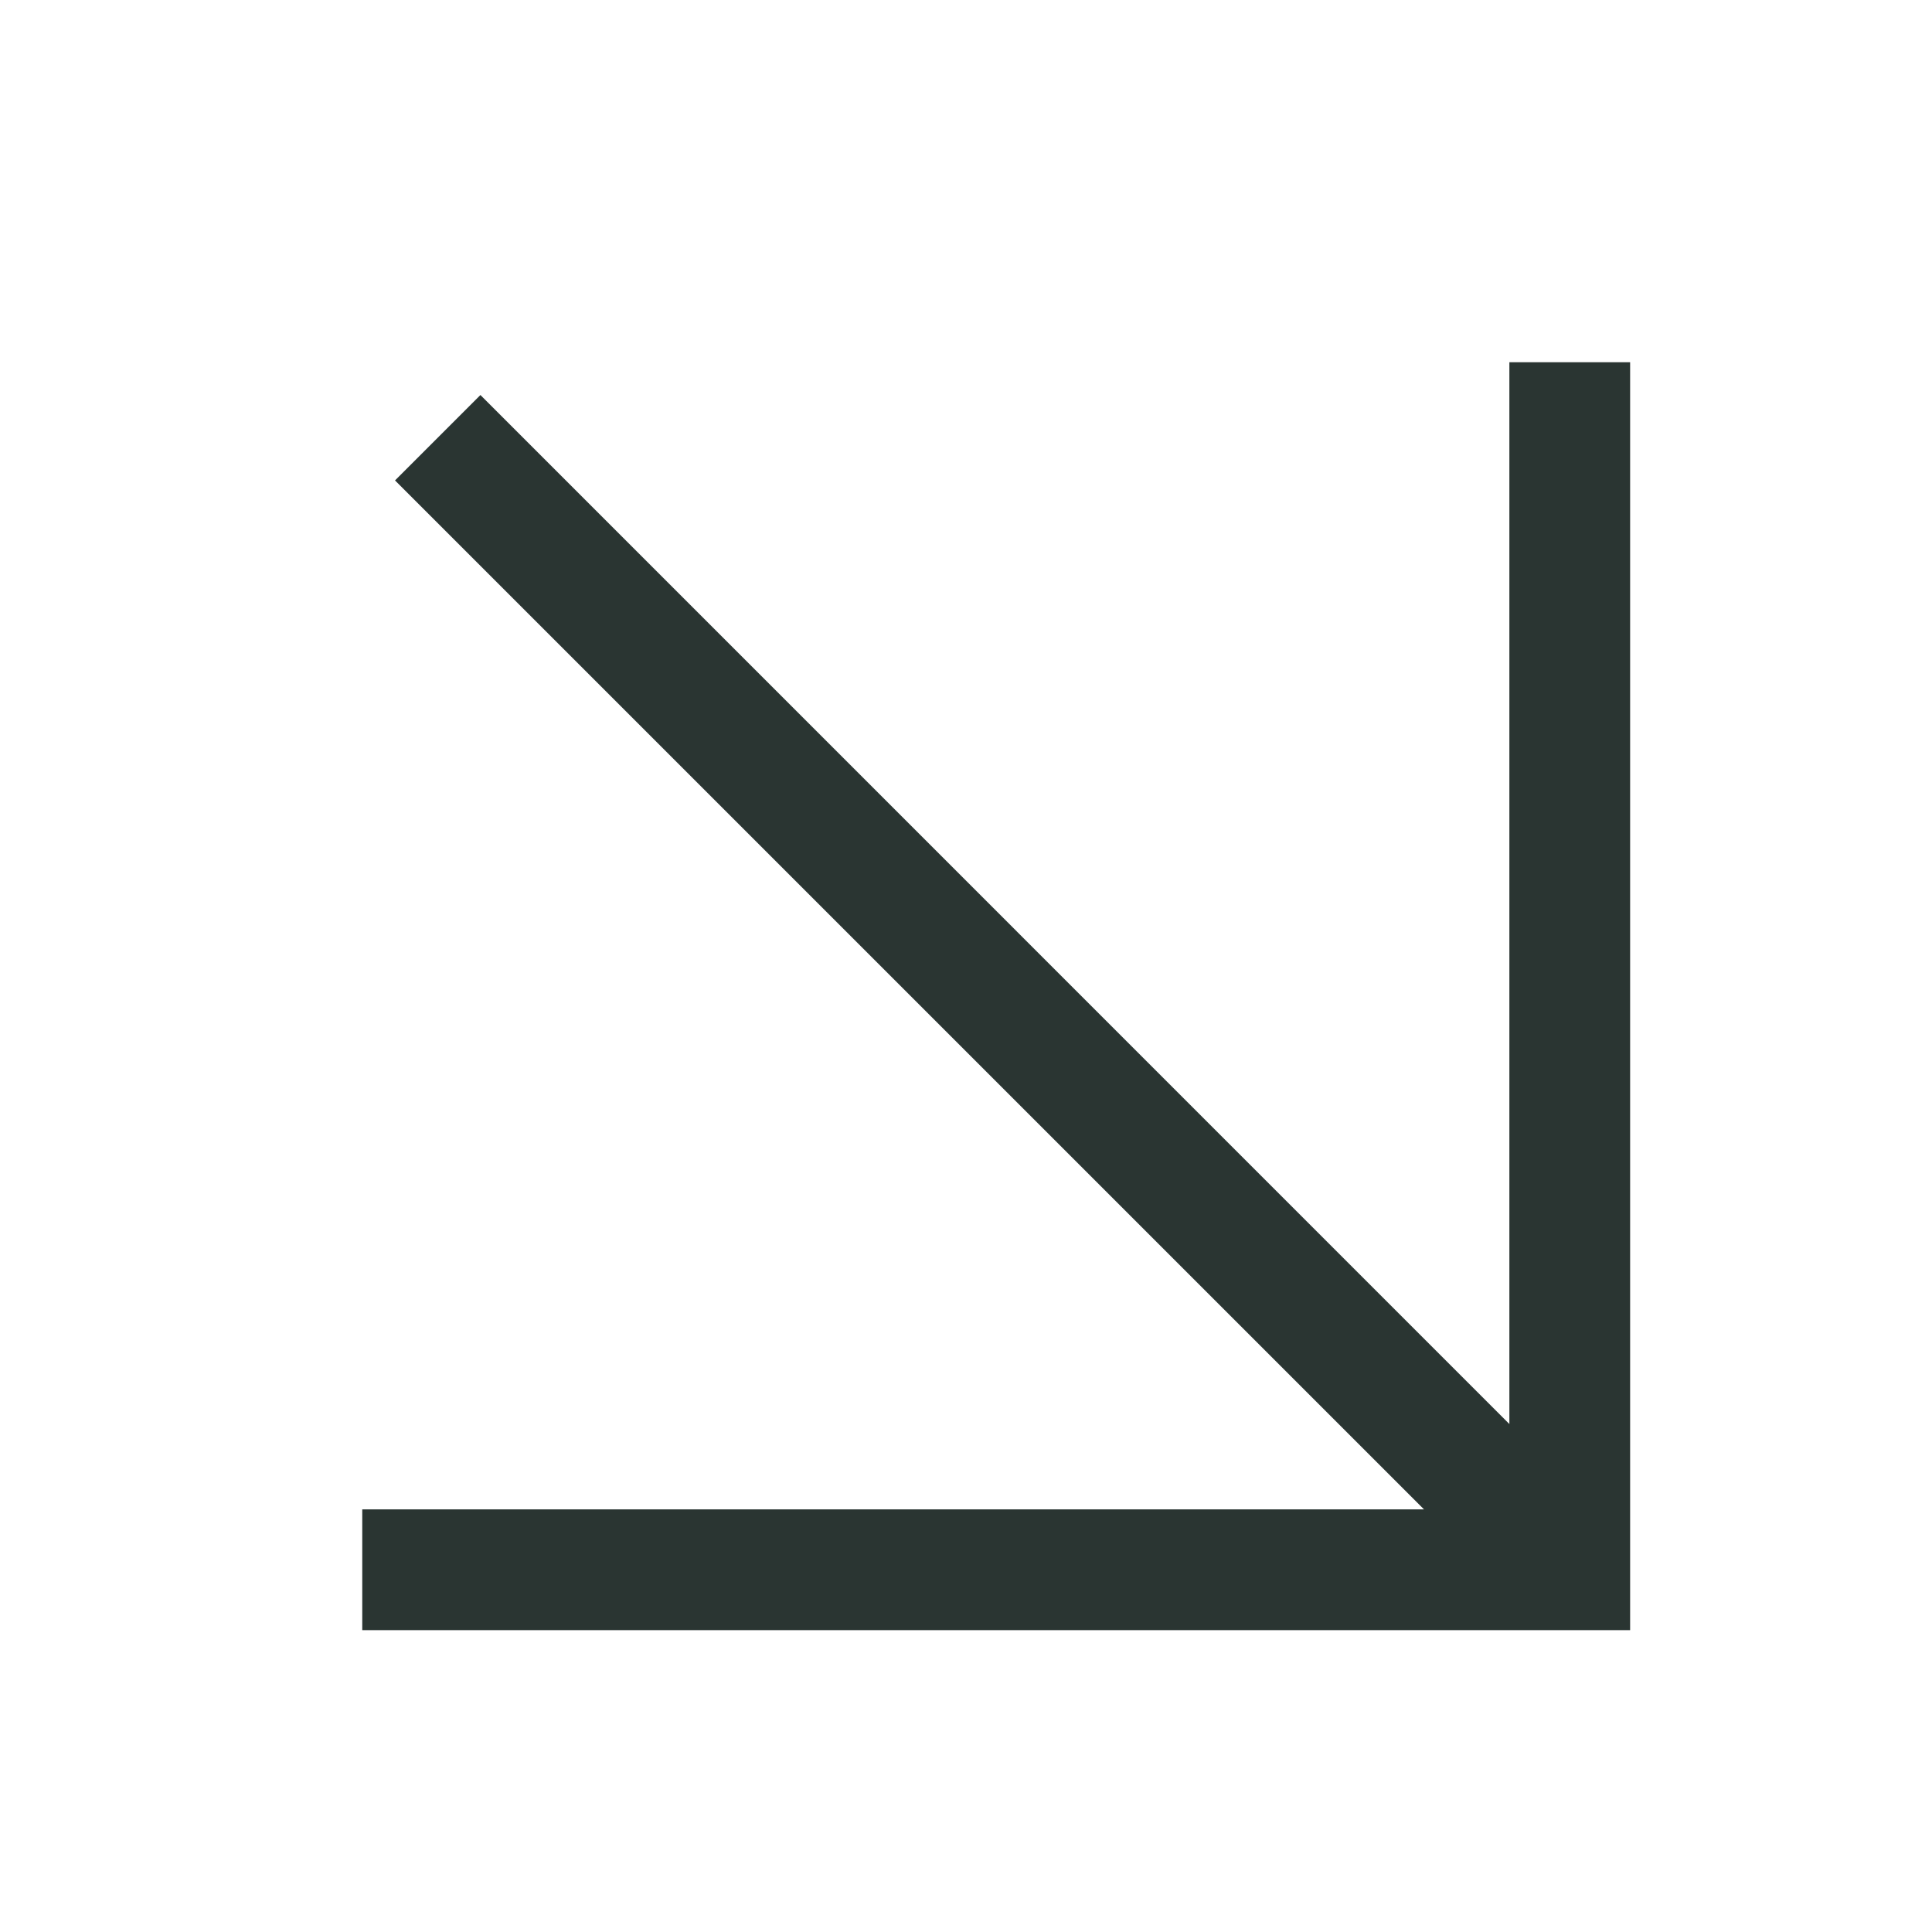
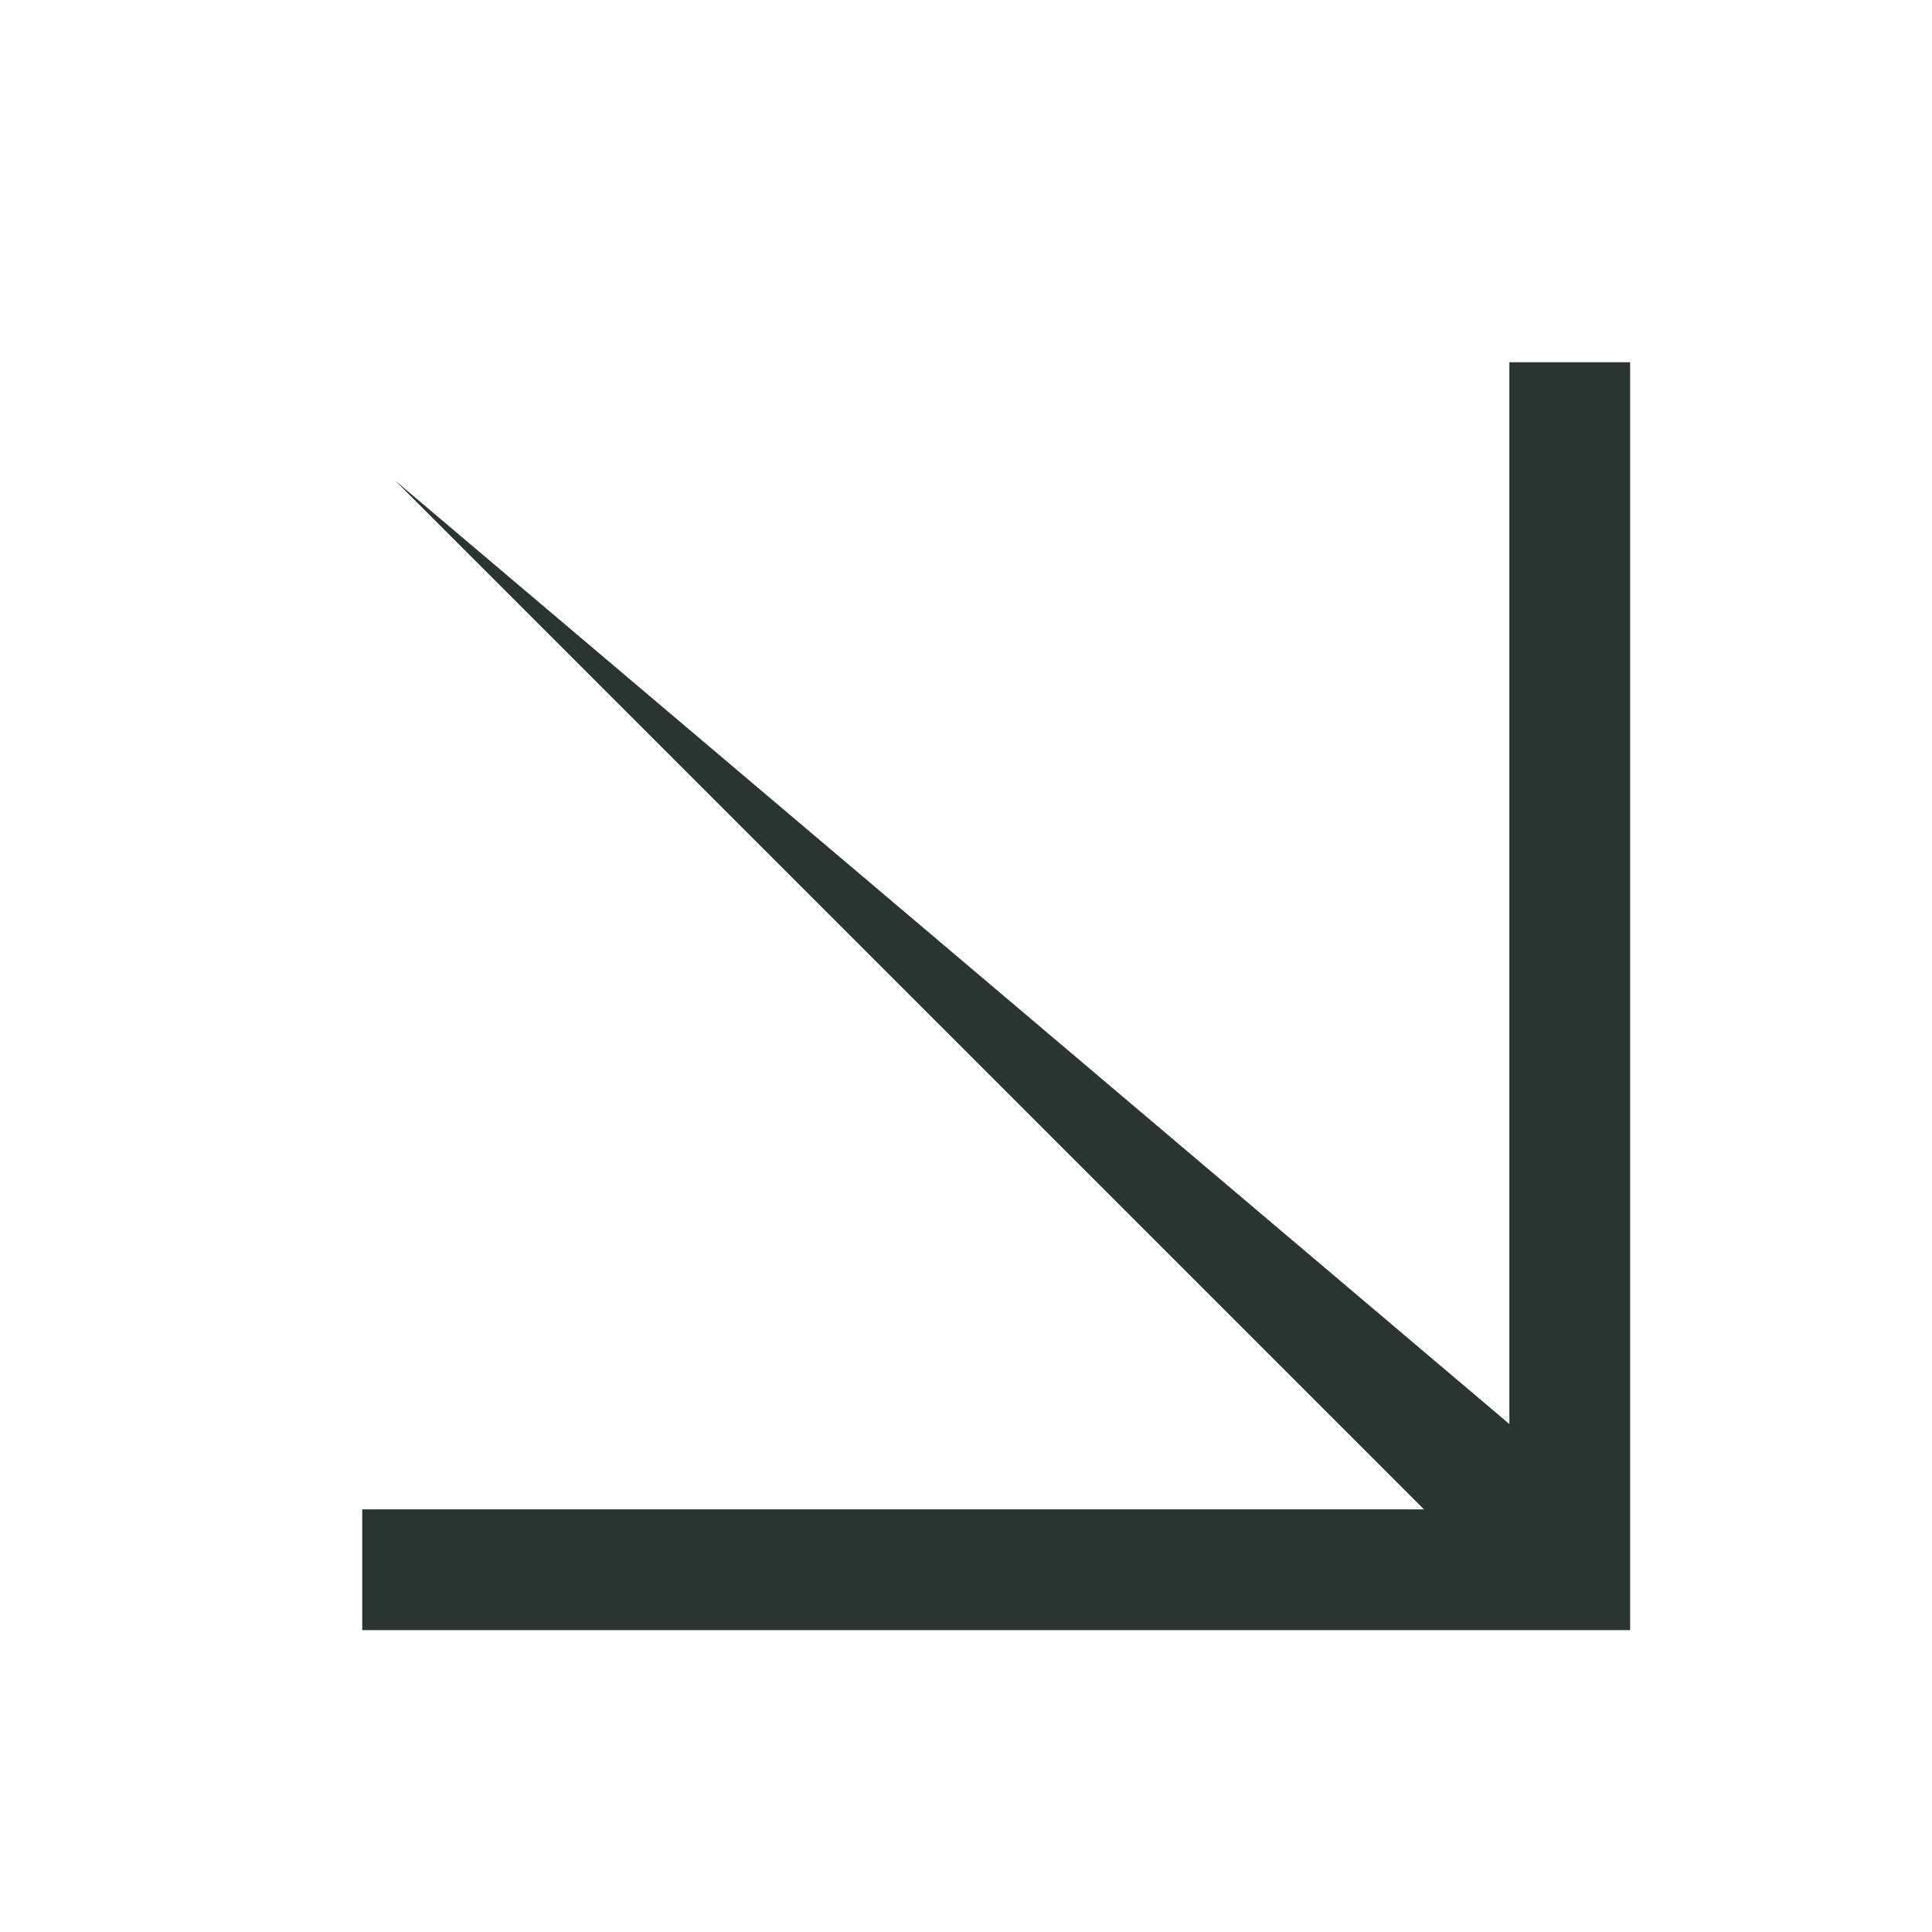
<svg xmlns="http://www.w3.org/2000/svg" width="48" height="48" fill="none">
-   <path fill-rule="evenodd" clip-rule="evenodd" d="M40.5 9v31.5H9v-3h26.379L9.814 11.936l2.122-2.122L37.5 35.38V9h3z" fill="#2A3532" />
+   <path fill-rule="evenodd" clip-rule="evenodd" d="M40.5 9v31.5H9v-3h26.379L9.814 11.936L37.5 35.38V9h3z" fill="#2A3532" />
</svg>